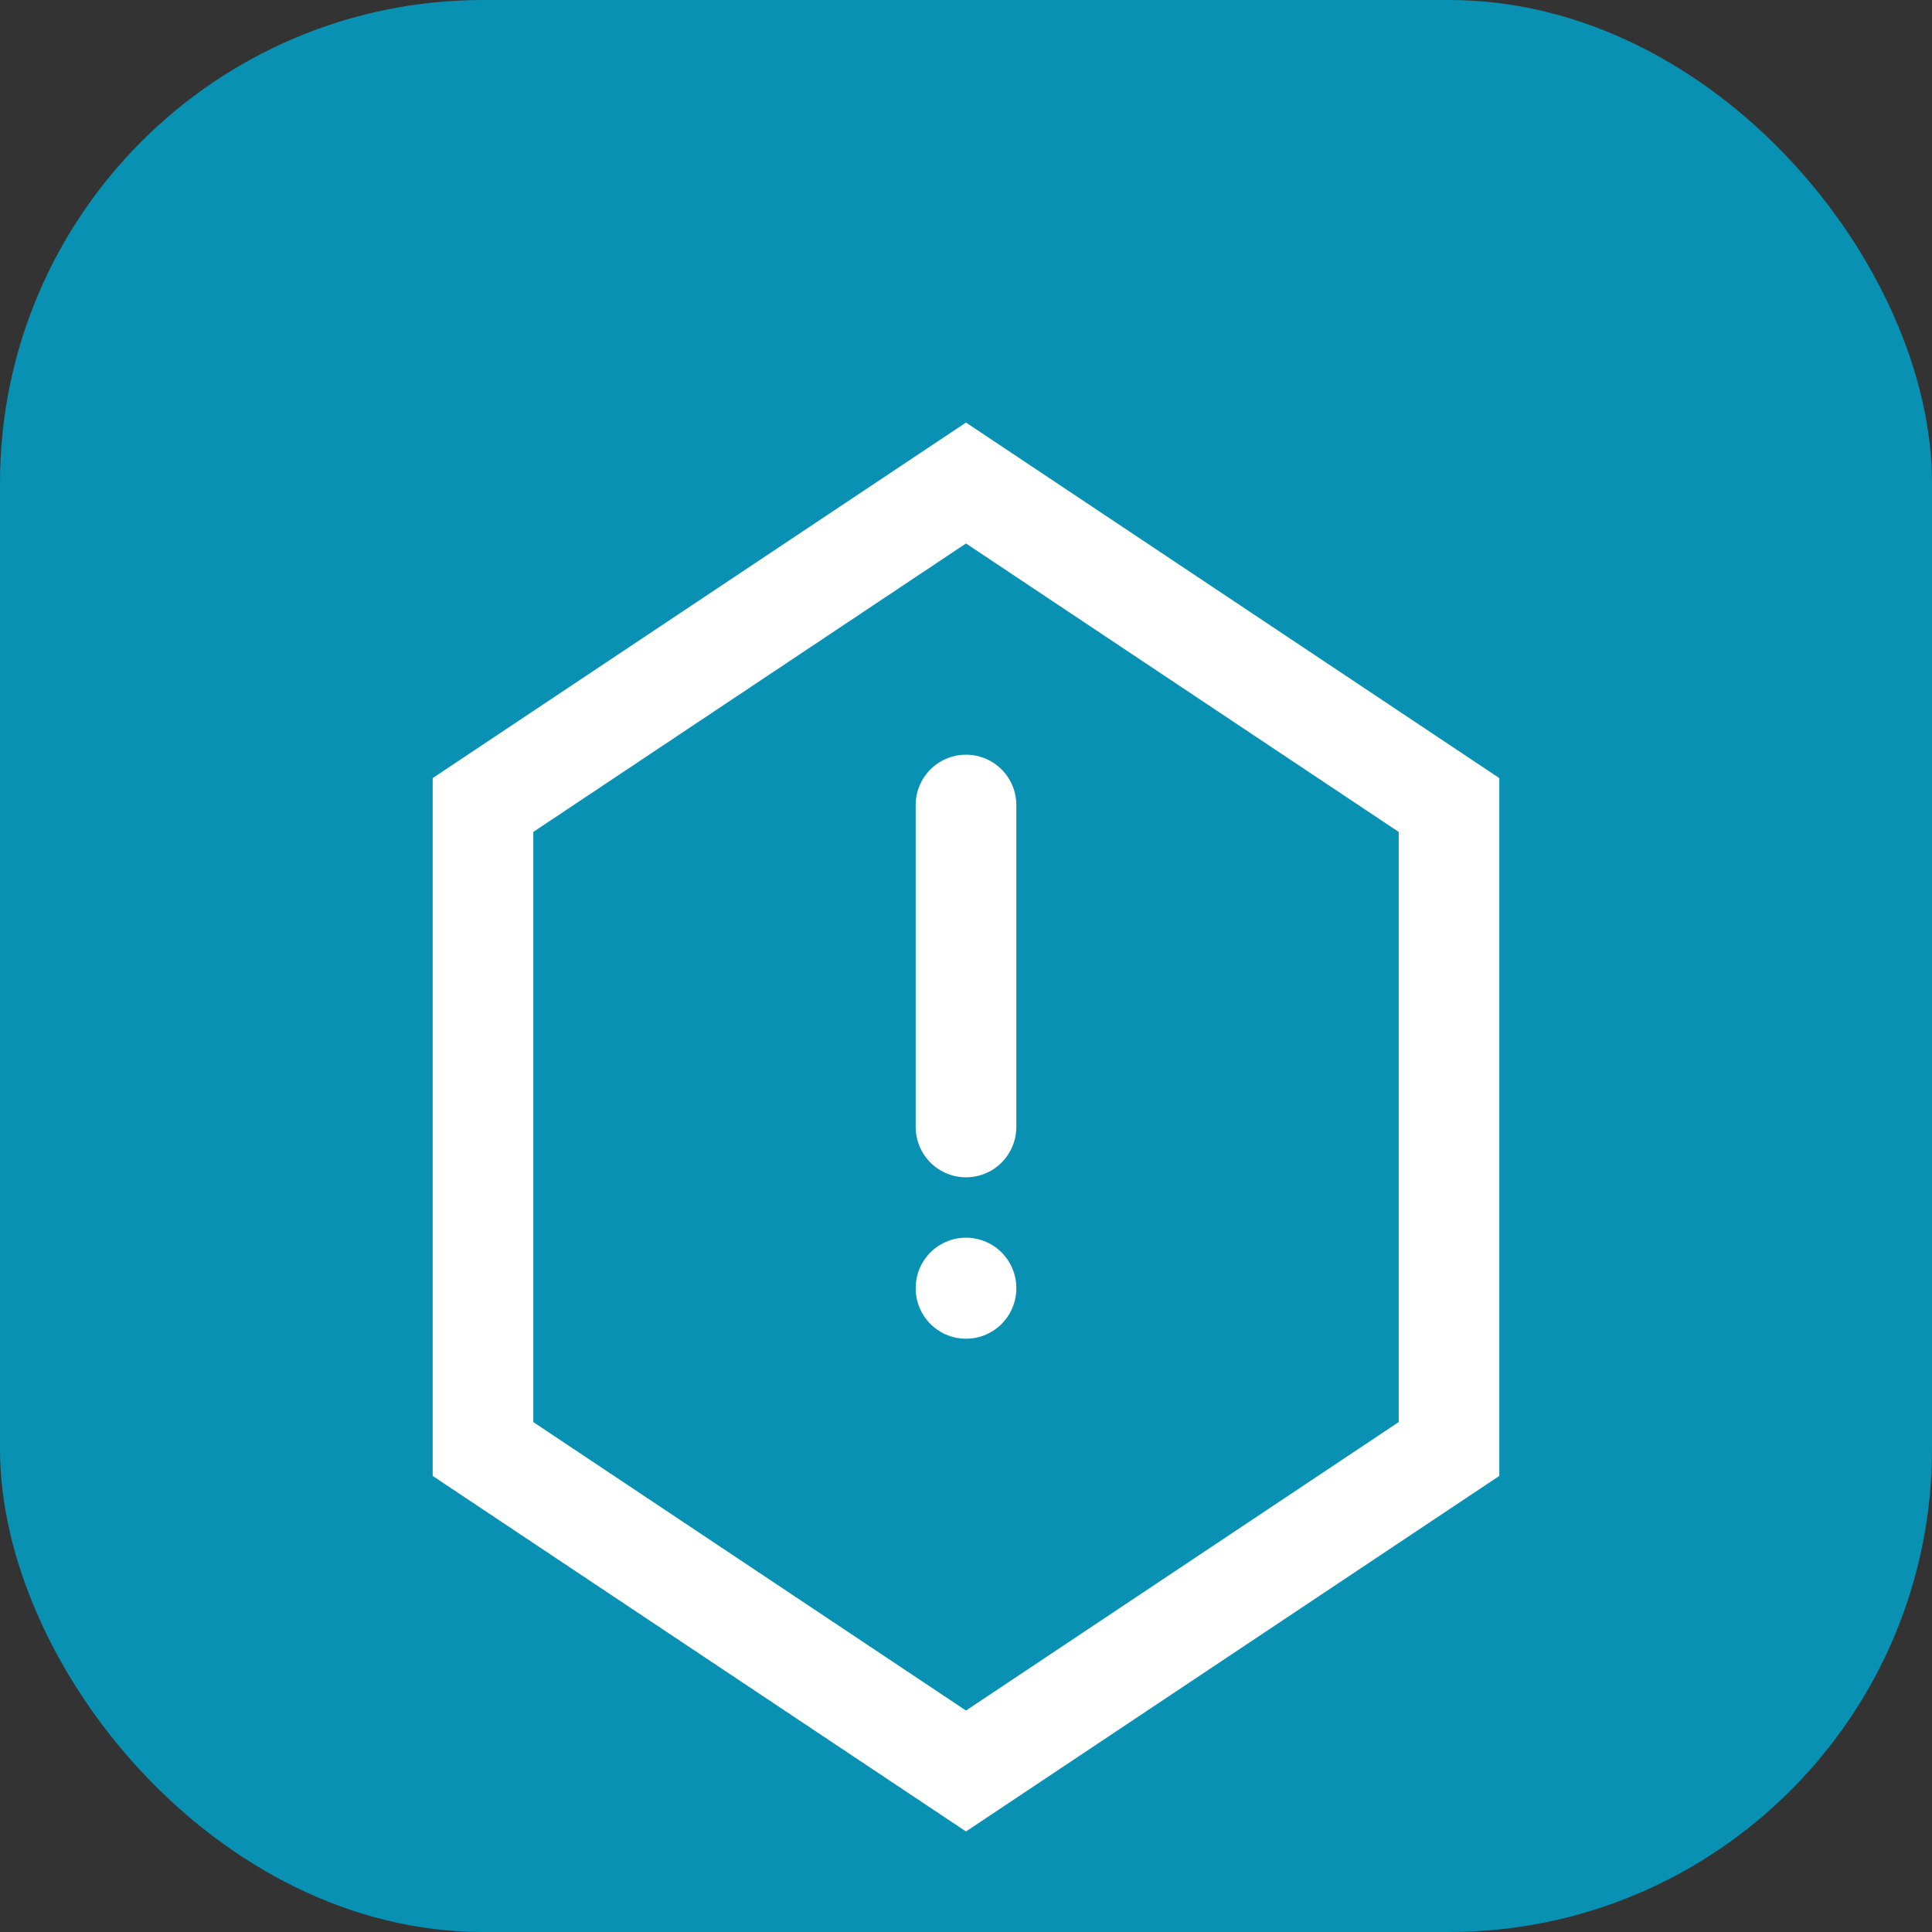
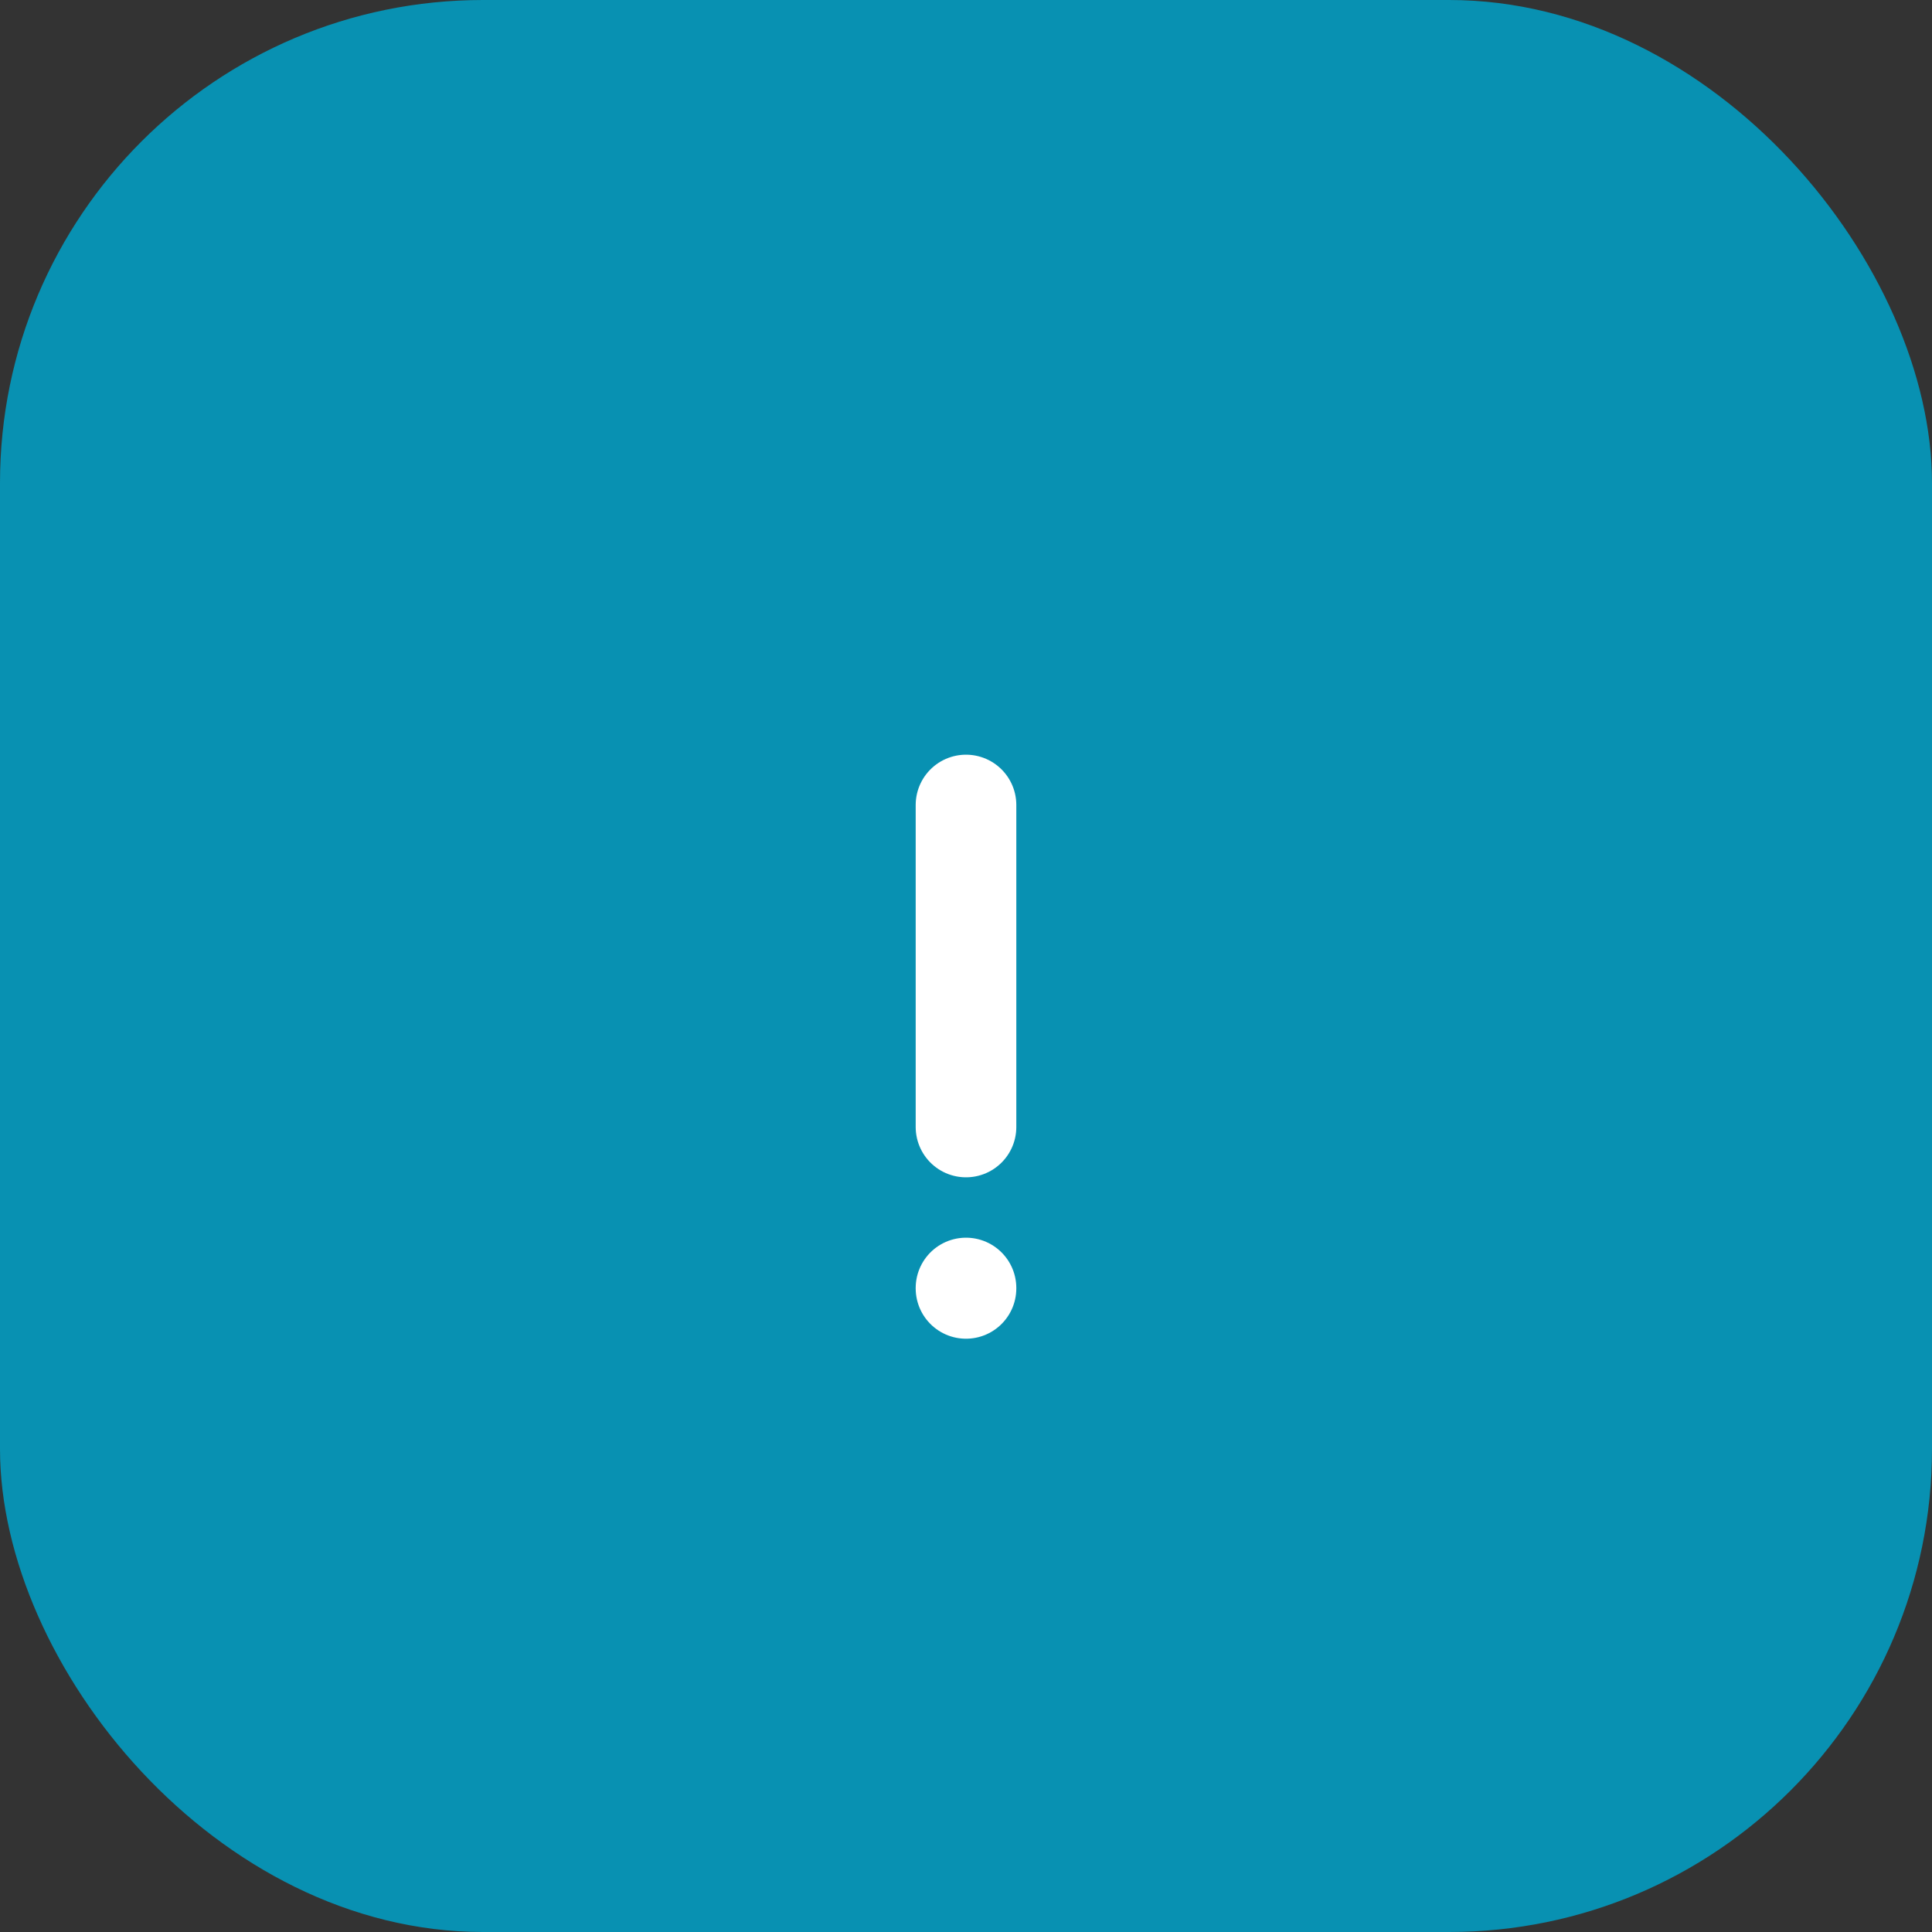
<svg xmlns="http://www.w3.org/2000/svg" viewBox="0 0 48 48">
  <rect x="0" y="0" width="48" height="48" fill="#333333" stroke="none" />
  <rect width="48" height="48" rx="12" fill="#0891b2" />
-   <path d="M24 12L12 20V36L24 44L36 36V20L24 12Z" stroke="white" stroke-width="2.5" fill="none" />
  <path d="M24 20V28M24 32V32.01" stroke="white" stroke-width="2.5" stroke-linecap="round" />
</svg>